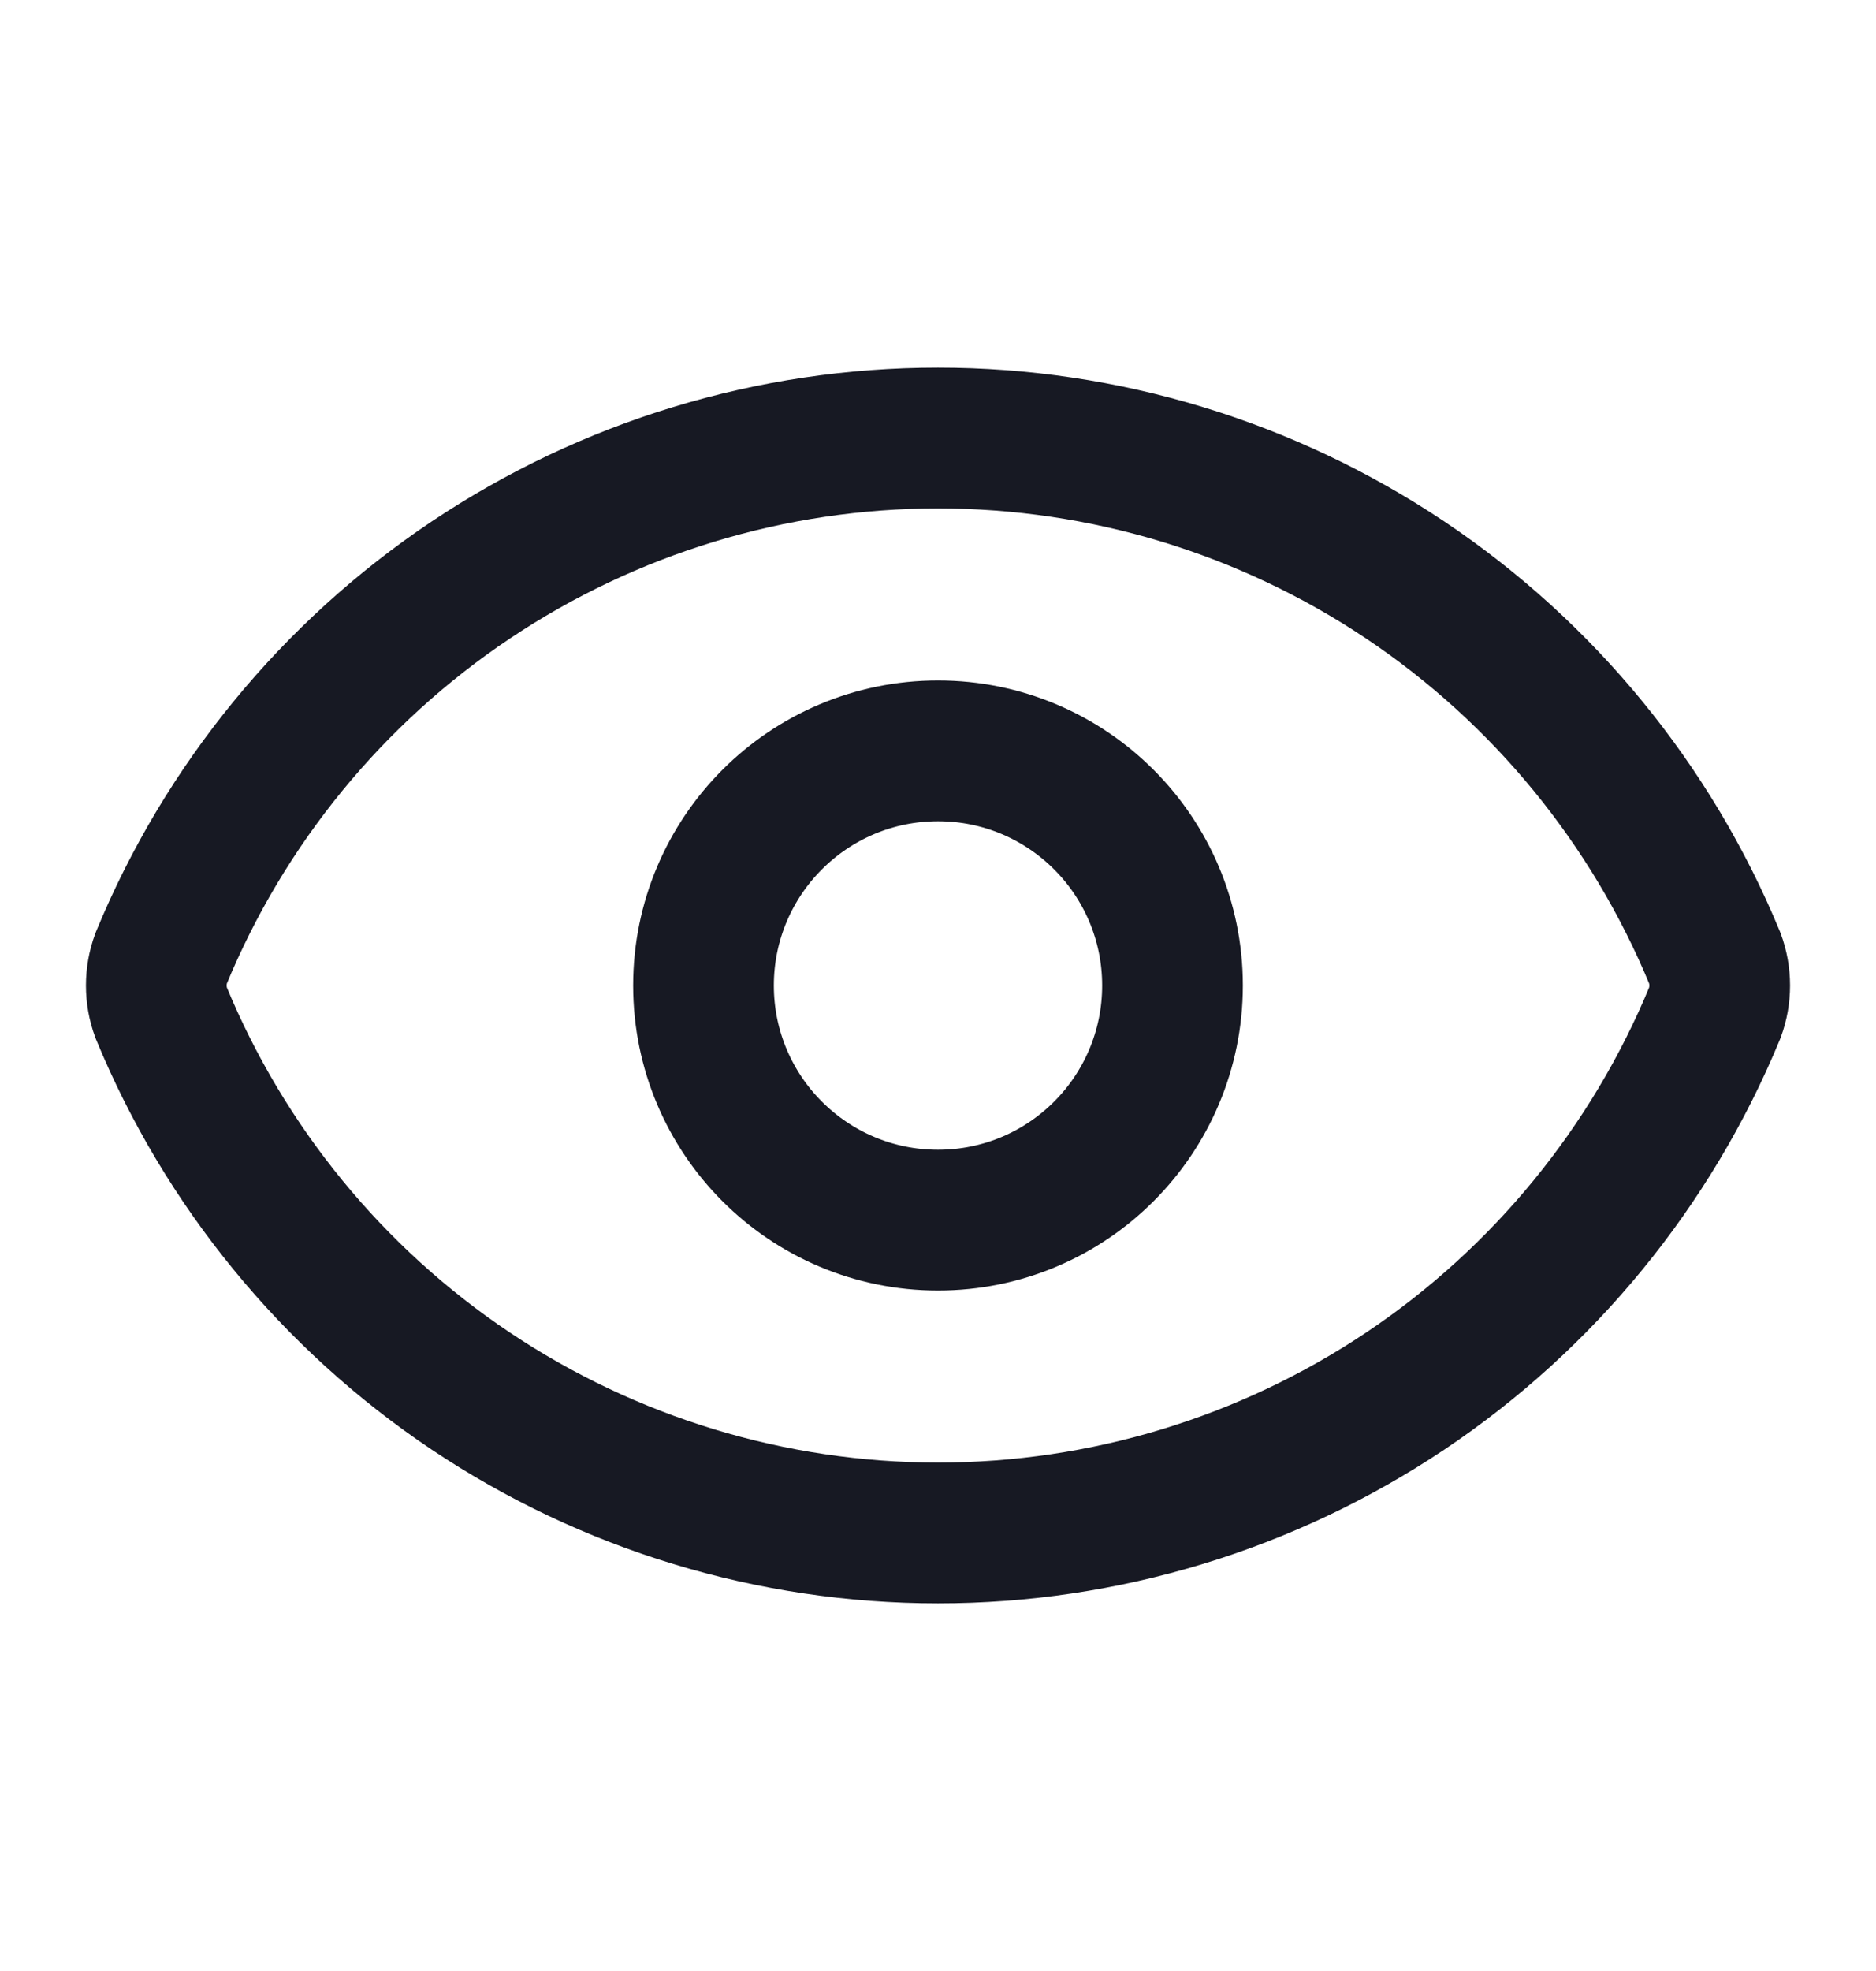
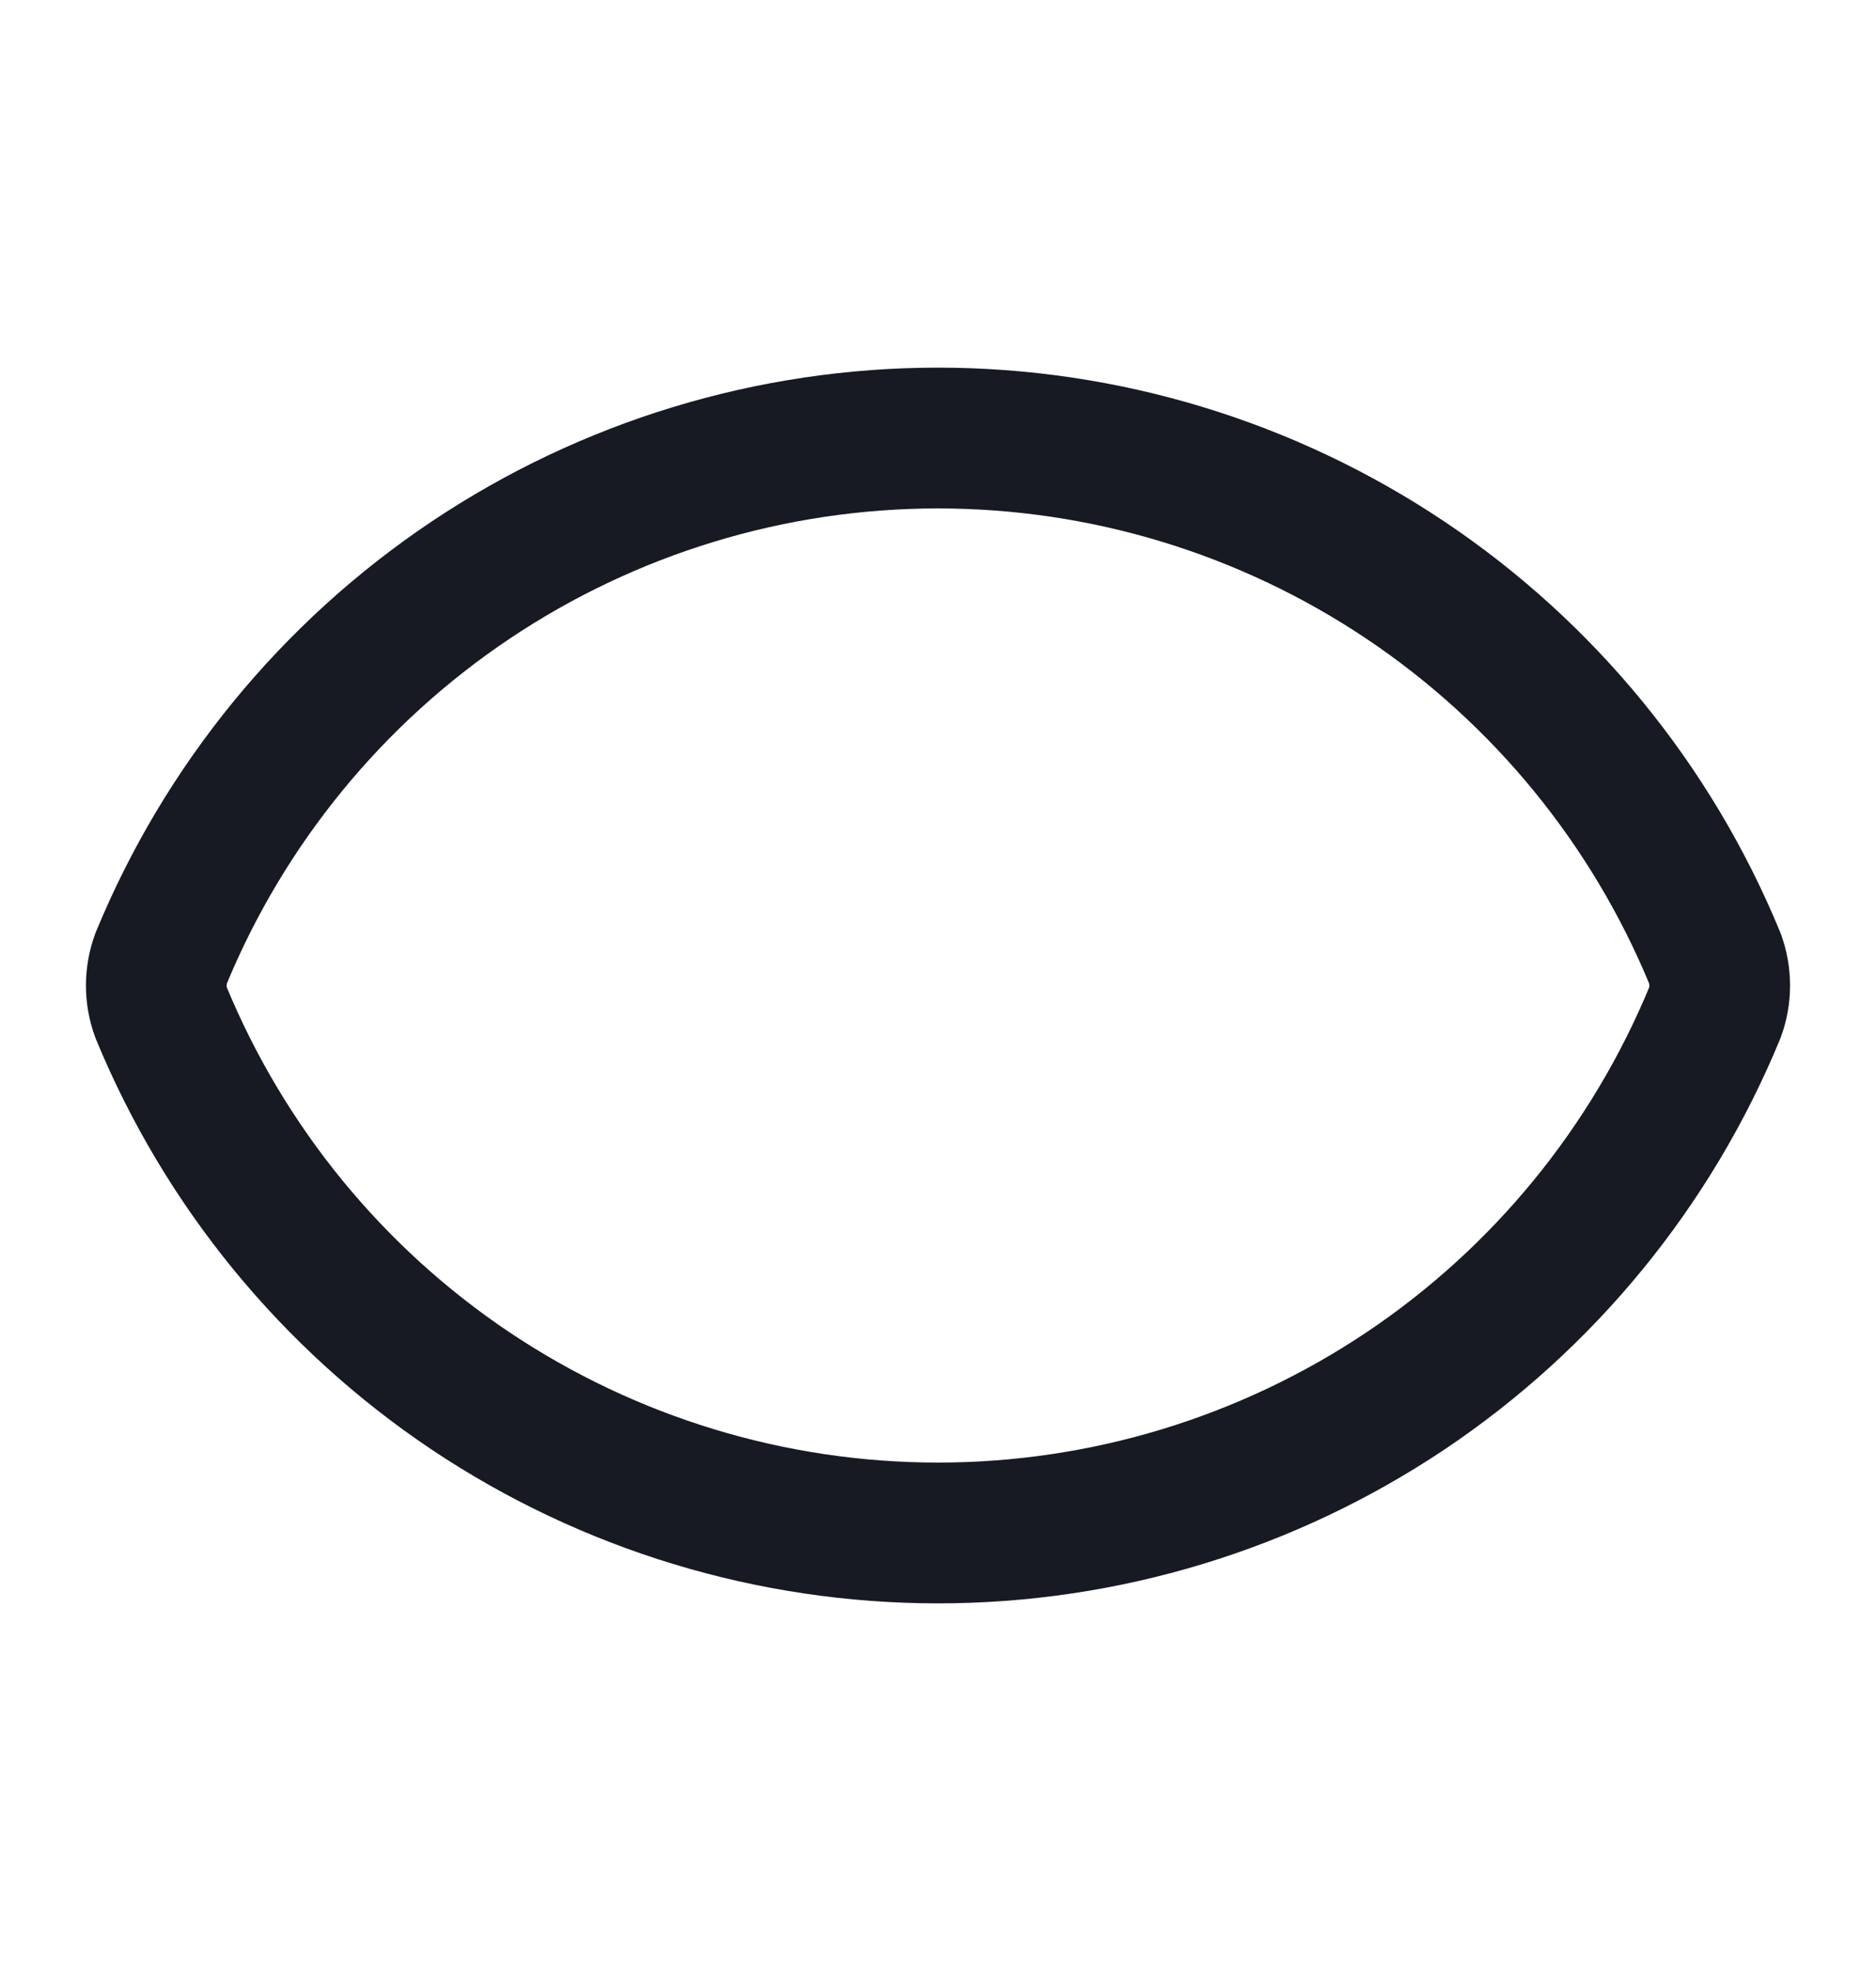
<svg xmlns="http://www.w3.org/2000/svg" width="20" height="21" viewBox="0 0 20 21" fill="none">
  <path d="M1.718 10.79C1.649 10.603 1.649 10.397 1.718 10.21C2.395 8.57 3.543 7.168 5.017 6.181C6.492 5.194 8.226 4.667 10 4.667C11.774 4.667 13.508 5.194 14.983 6.181C16.457 7.168 17.605 8.57 18.282 10.21C18.351 10.397 18.351 10.603 18.282 10.79C17.605 12.43 16.457 13.833 14.983 14.82C13.508 15.806 11.774 16.333 10 16.333C8.226 16.333 6.492 15.806 5.017 14.82C3.543 13.833 2.395 12.43 1.718 10.79Z" stroke="#171923" stroke-width="1.5" stroke-linecap="round" stroke-linejoin="round" />
-   <path d="M10 13C11.381 13 12.5 11.881 12.5 10.5C12.5 9.119 11.381 8 10 8C8.619 8 7.5 9.119 7.5 10.5C7.5 11.881 8.619 13 10 13Z" stroke="#171923" stroke-width="1.5" stroke-linecap="round" stroke-linejoin="round" />
</svg>